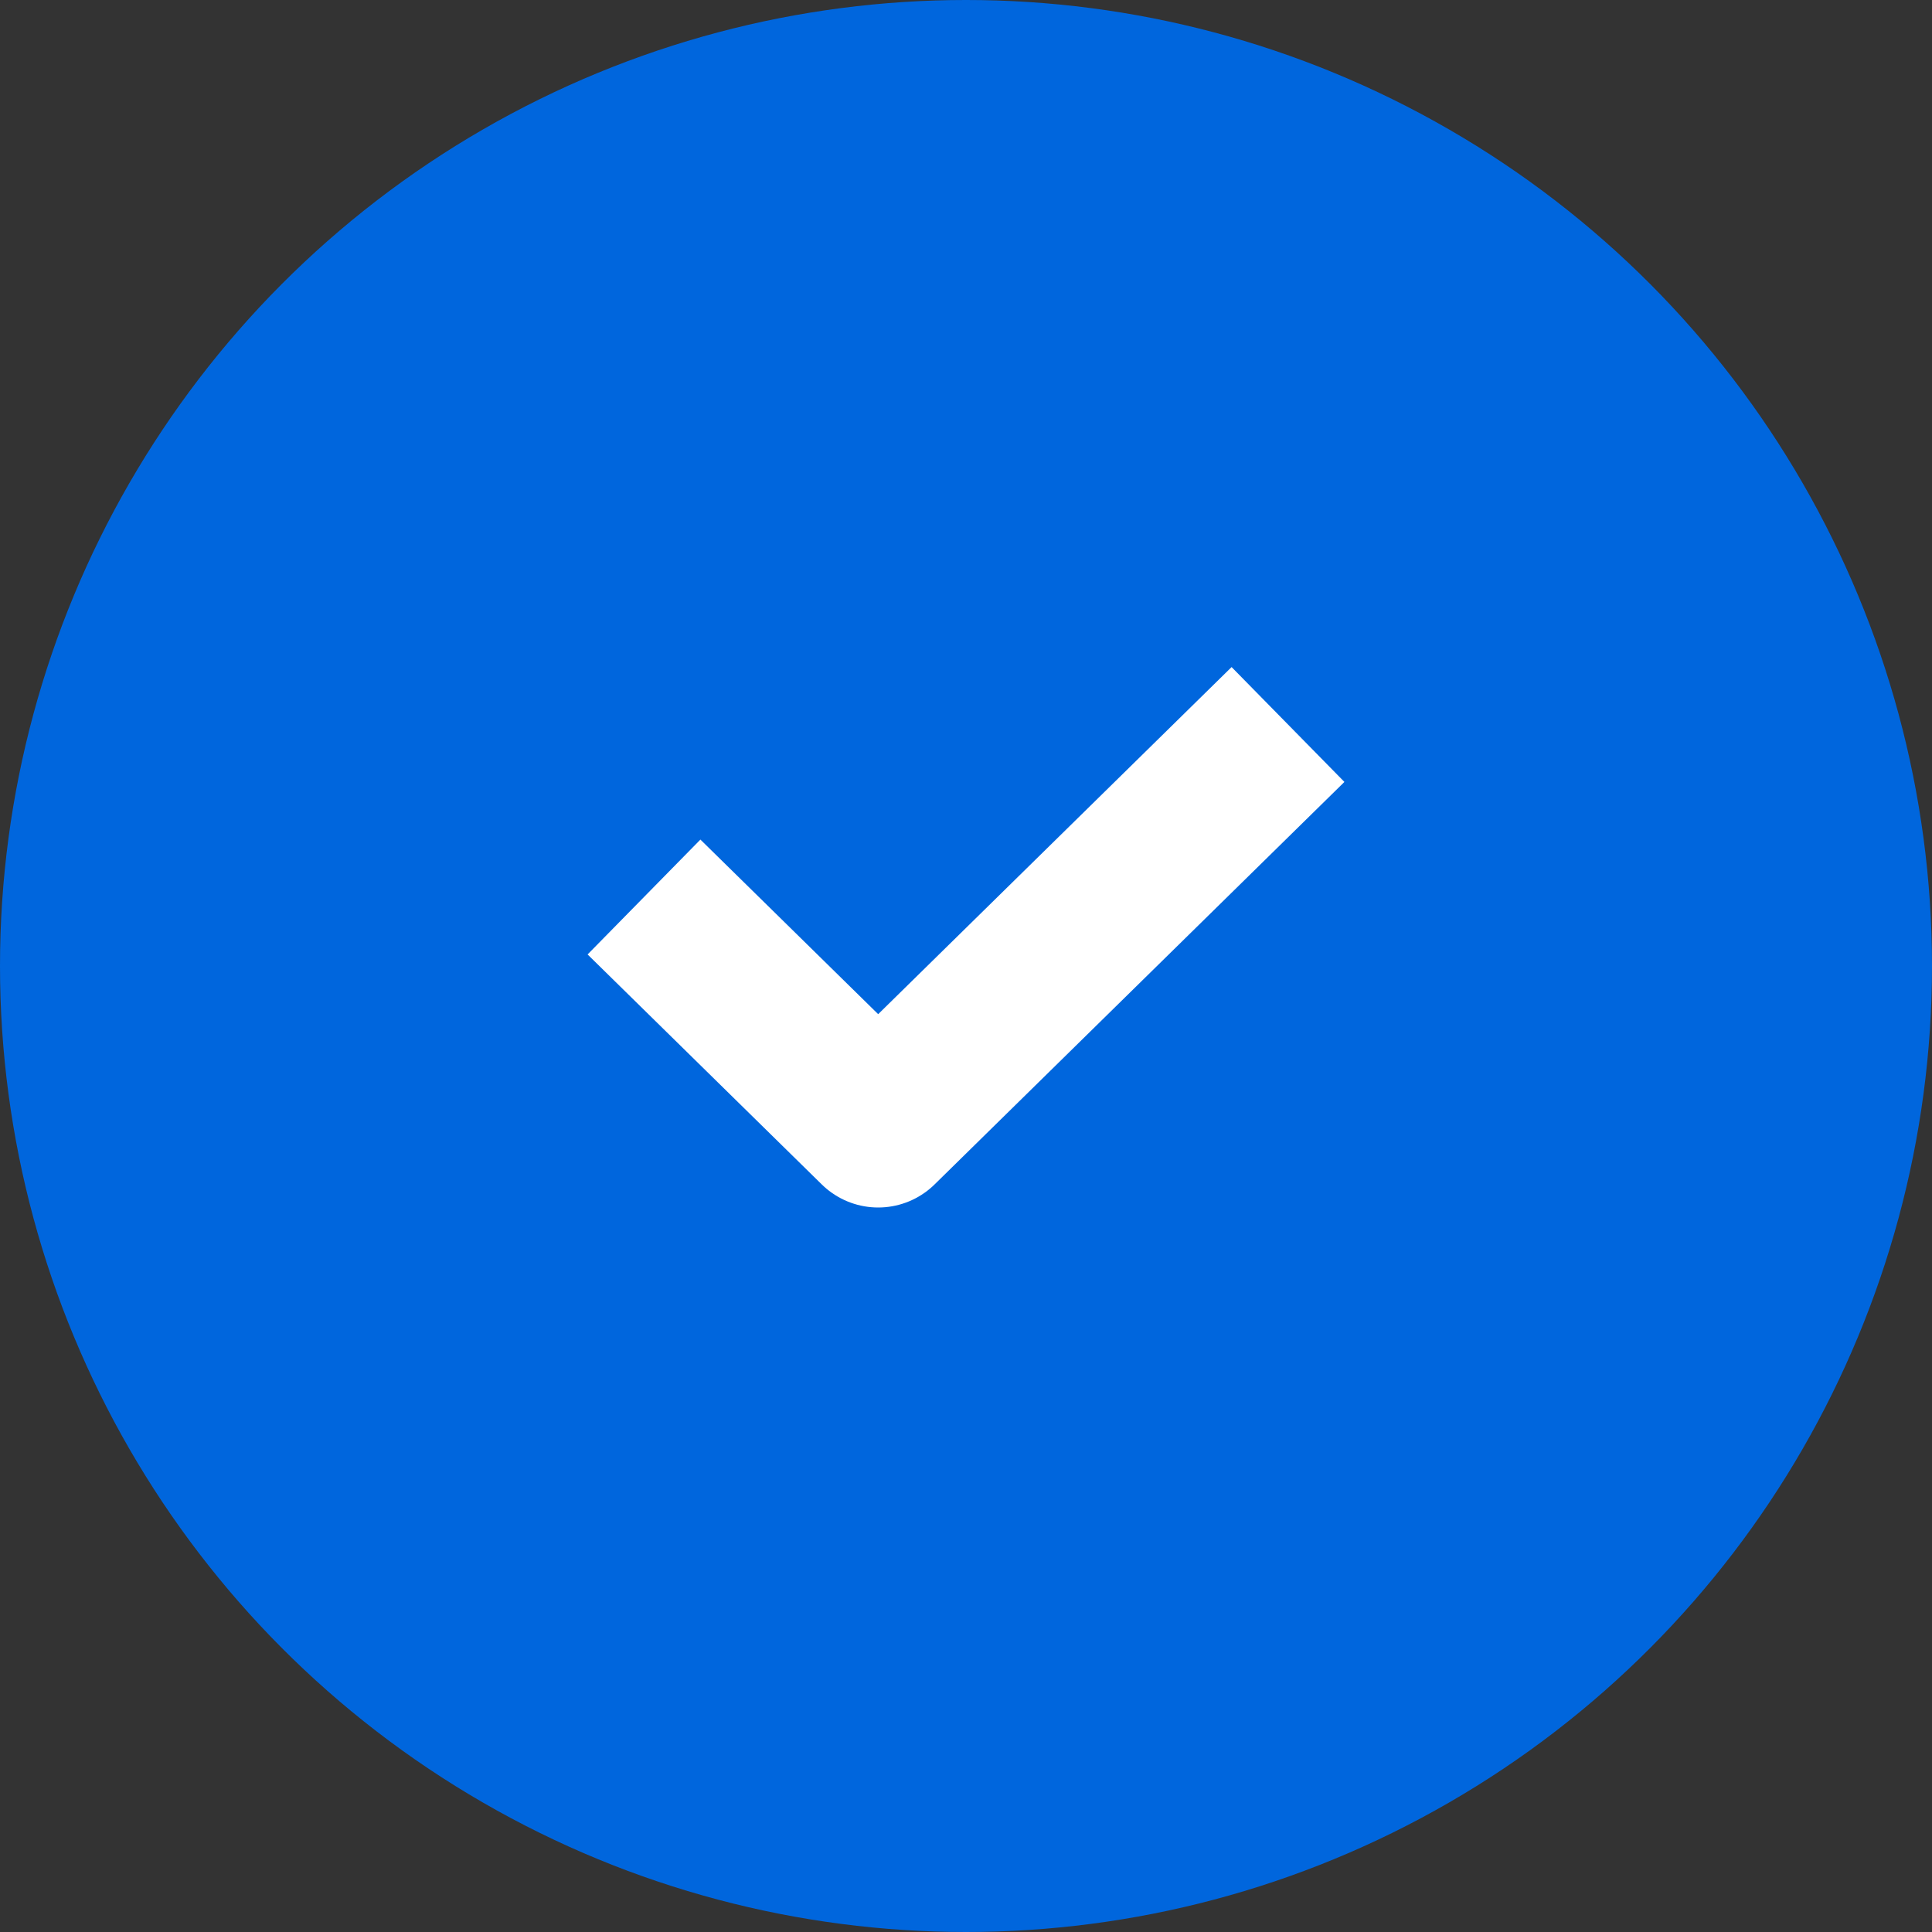
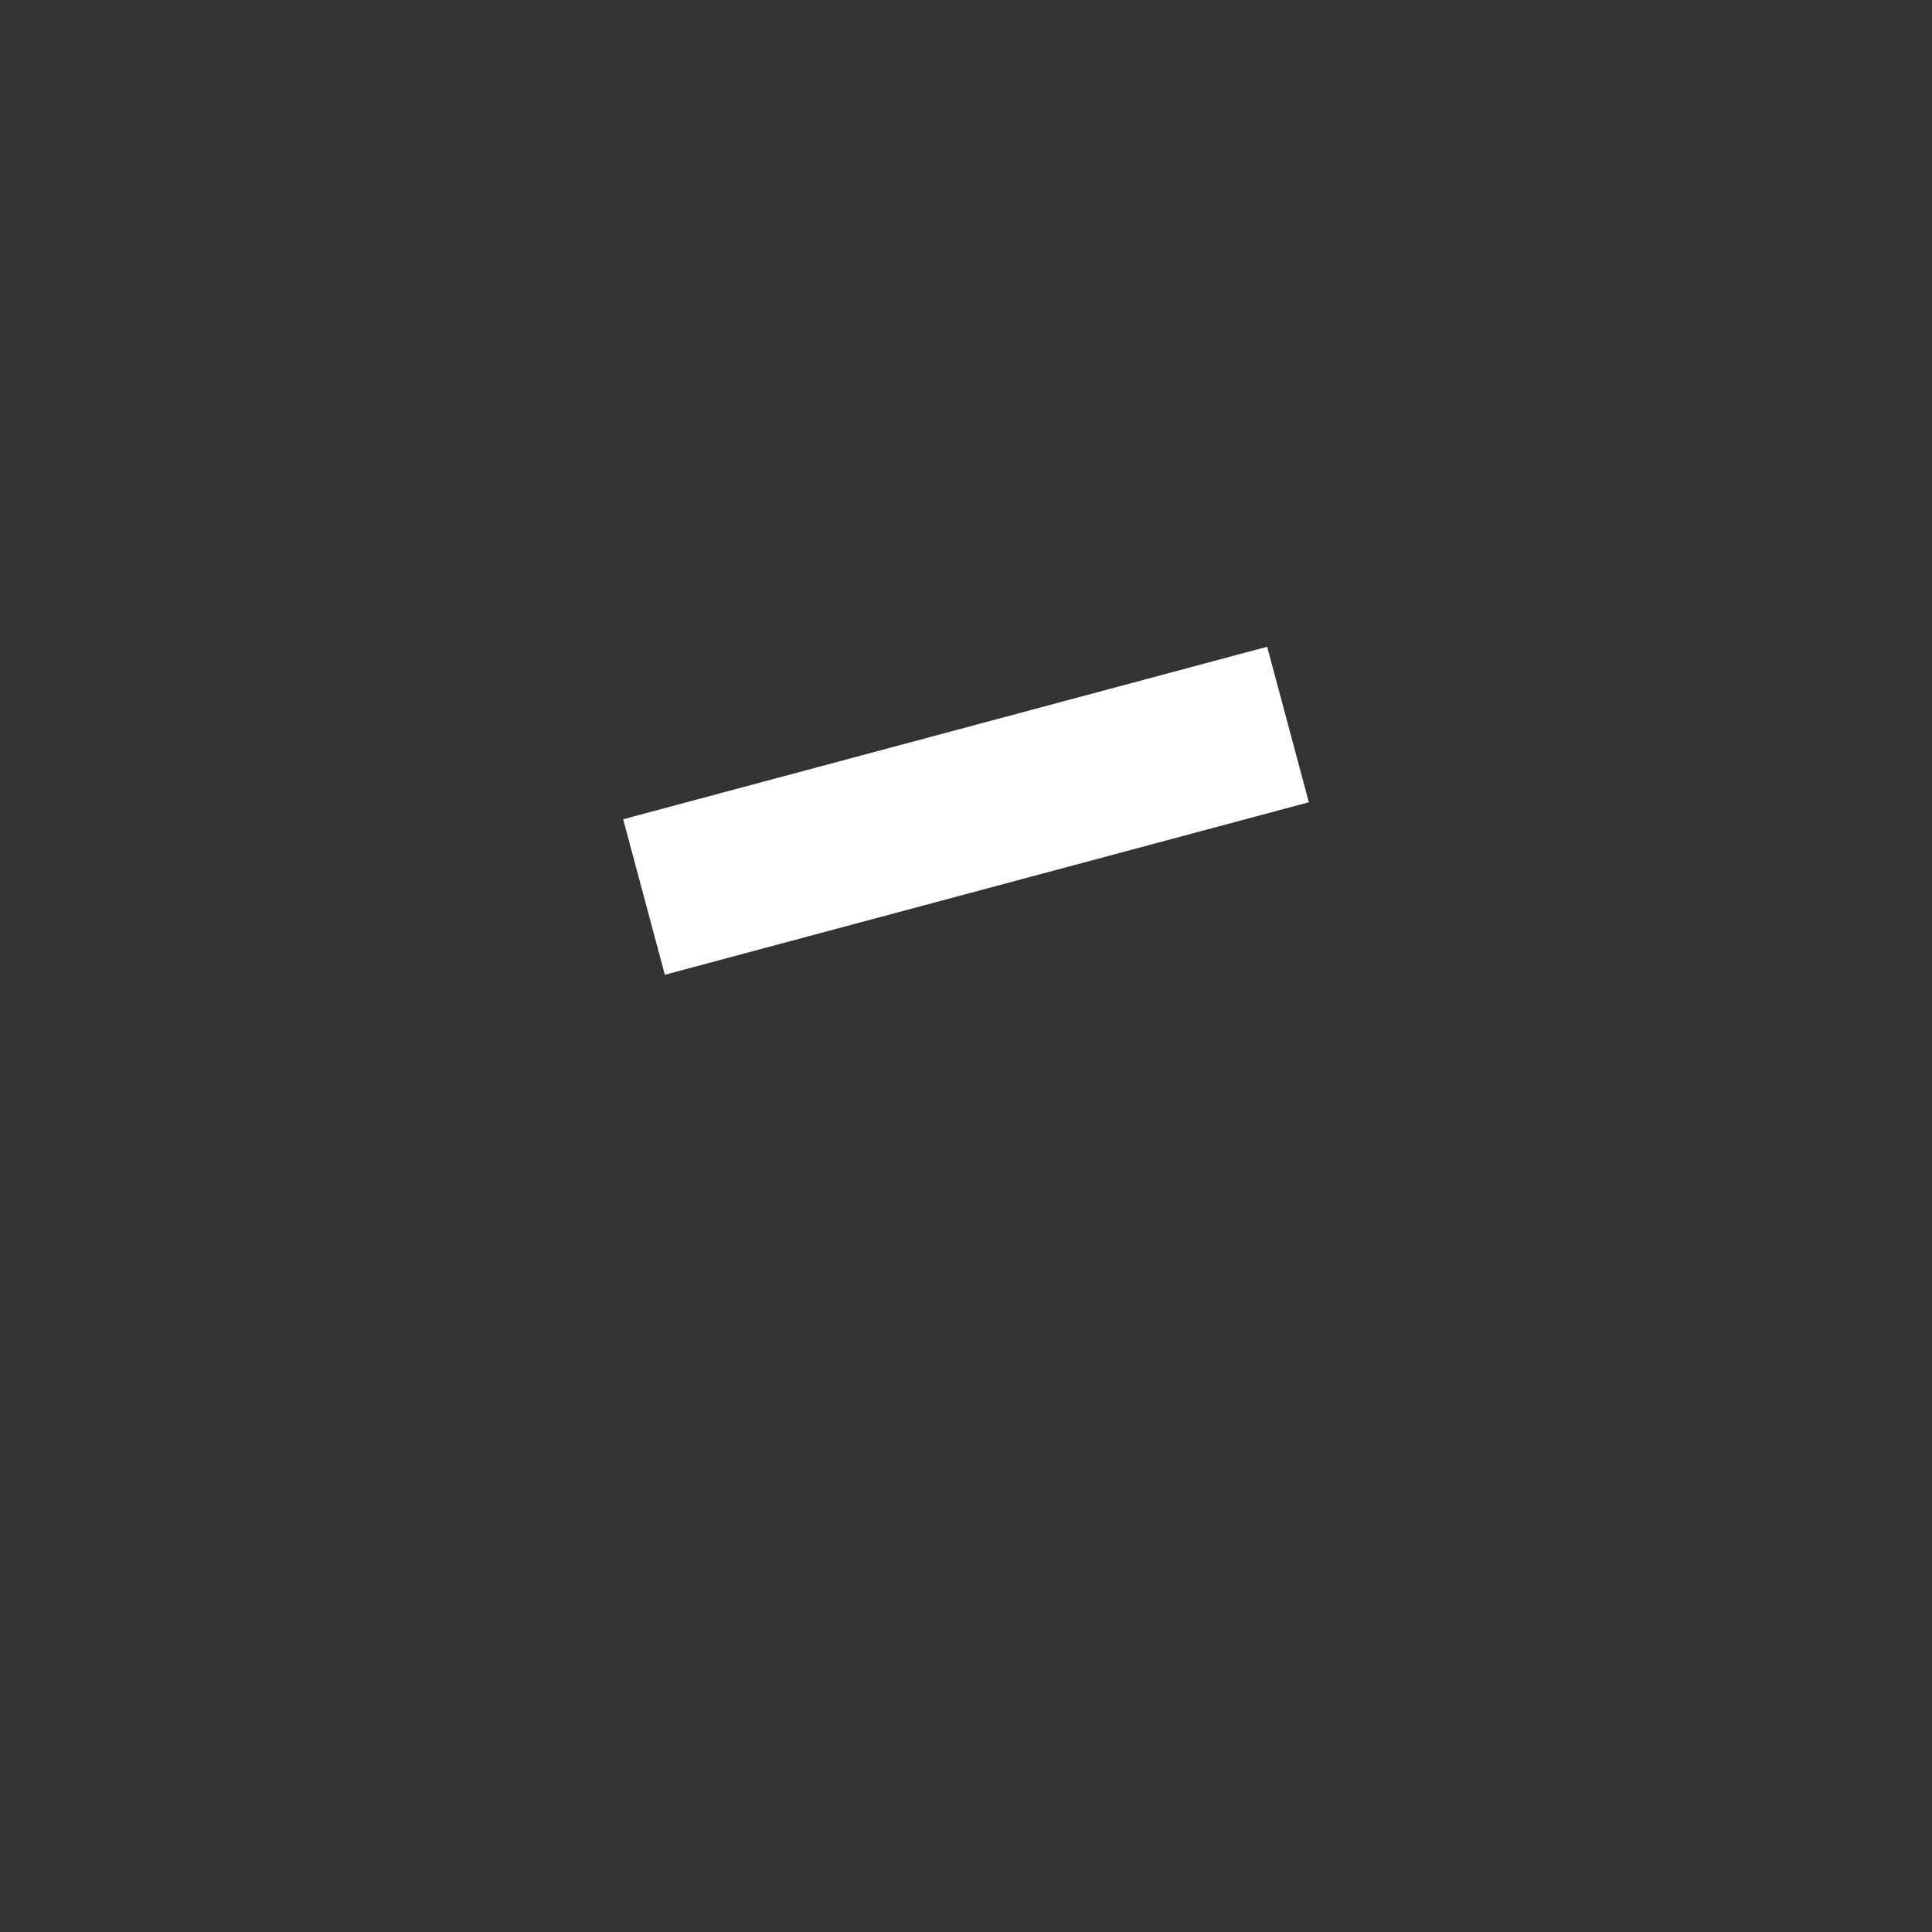
<svg xmlns="http://www.w3.org/2000/svg" width="24" height="24" viewBox="0 0 24 24" fill="none">
  <rect x="0" y="0" width="24" height="24" fill="#333333" stroke="none" />
-   <circle cx="12" cy="12" r="12" fill="#0066DD" />
-   <path d="M8 11.143L10.909 14L16 9" stroke="white" stroke-width="2" stroke-linejoin="round" />
+   <path d="M8 11.143L16 9" stroke="white" stroke-width="2" stroke-linejoin="round" />
</svg>